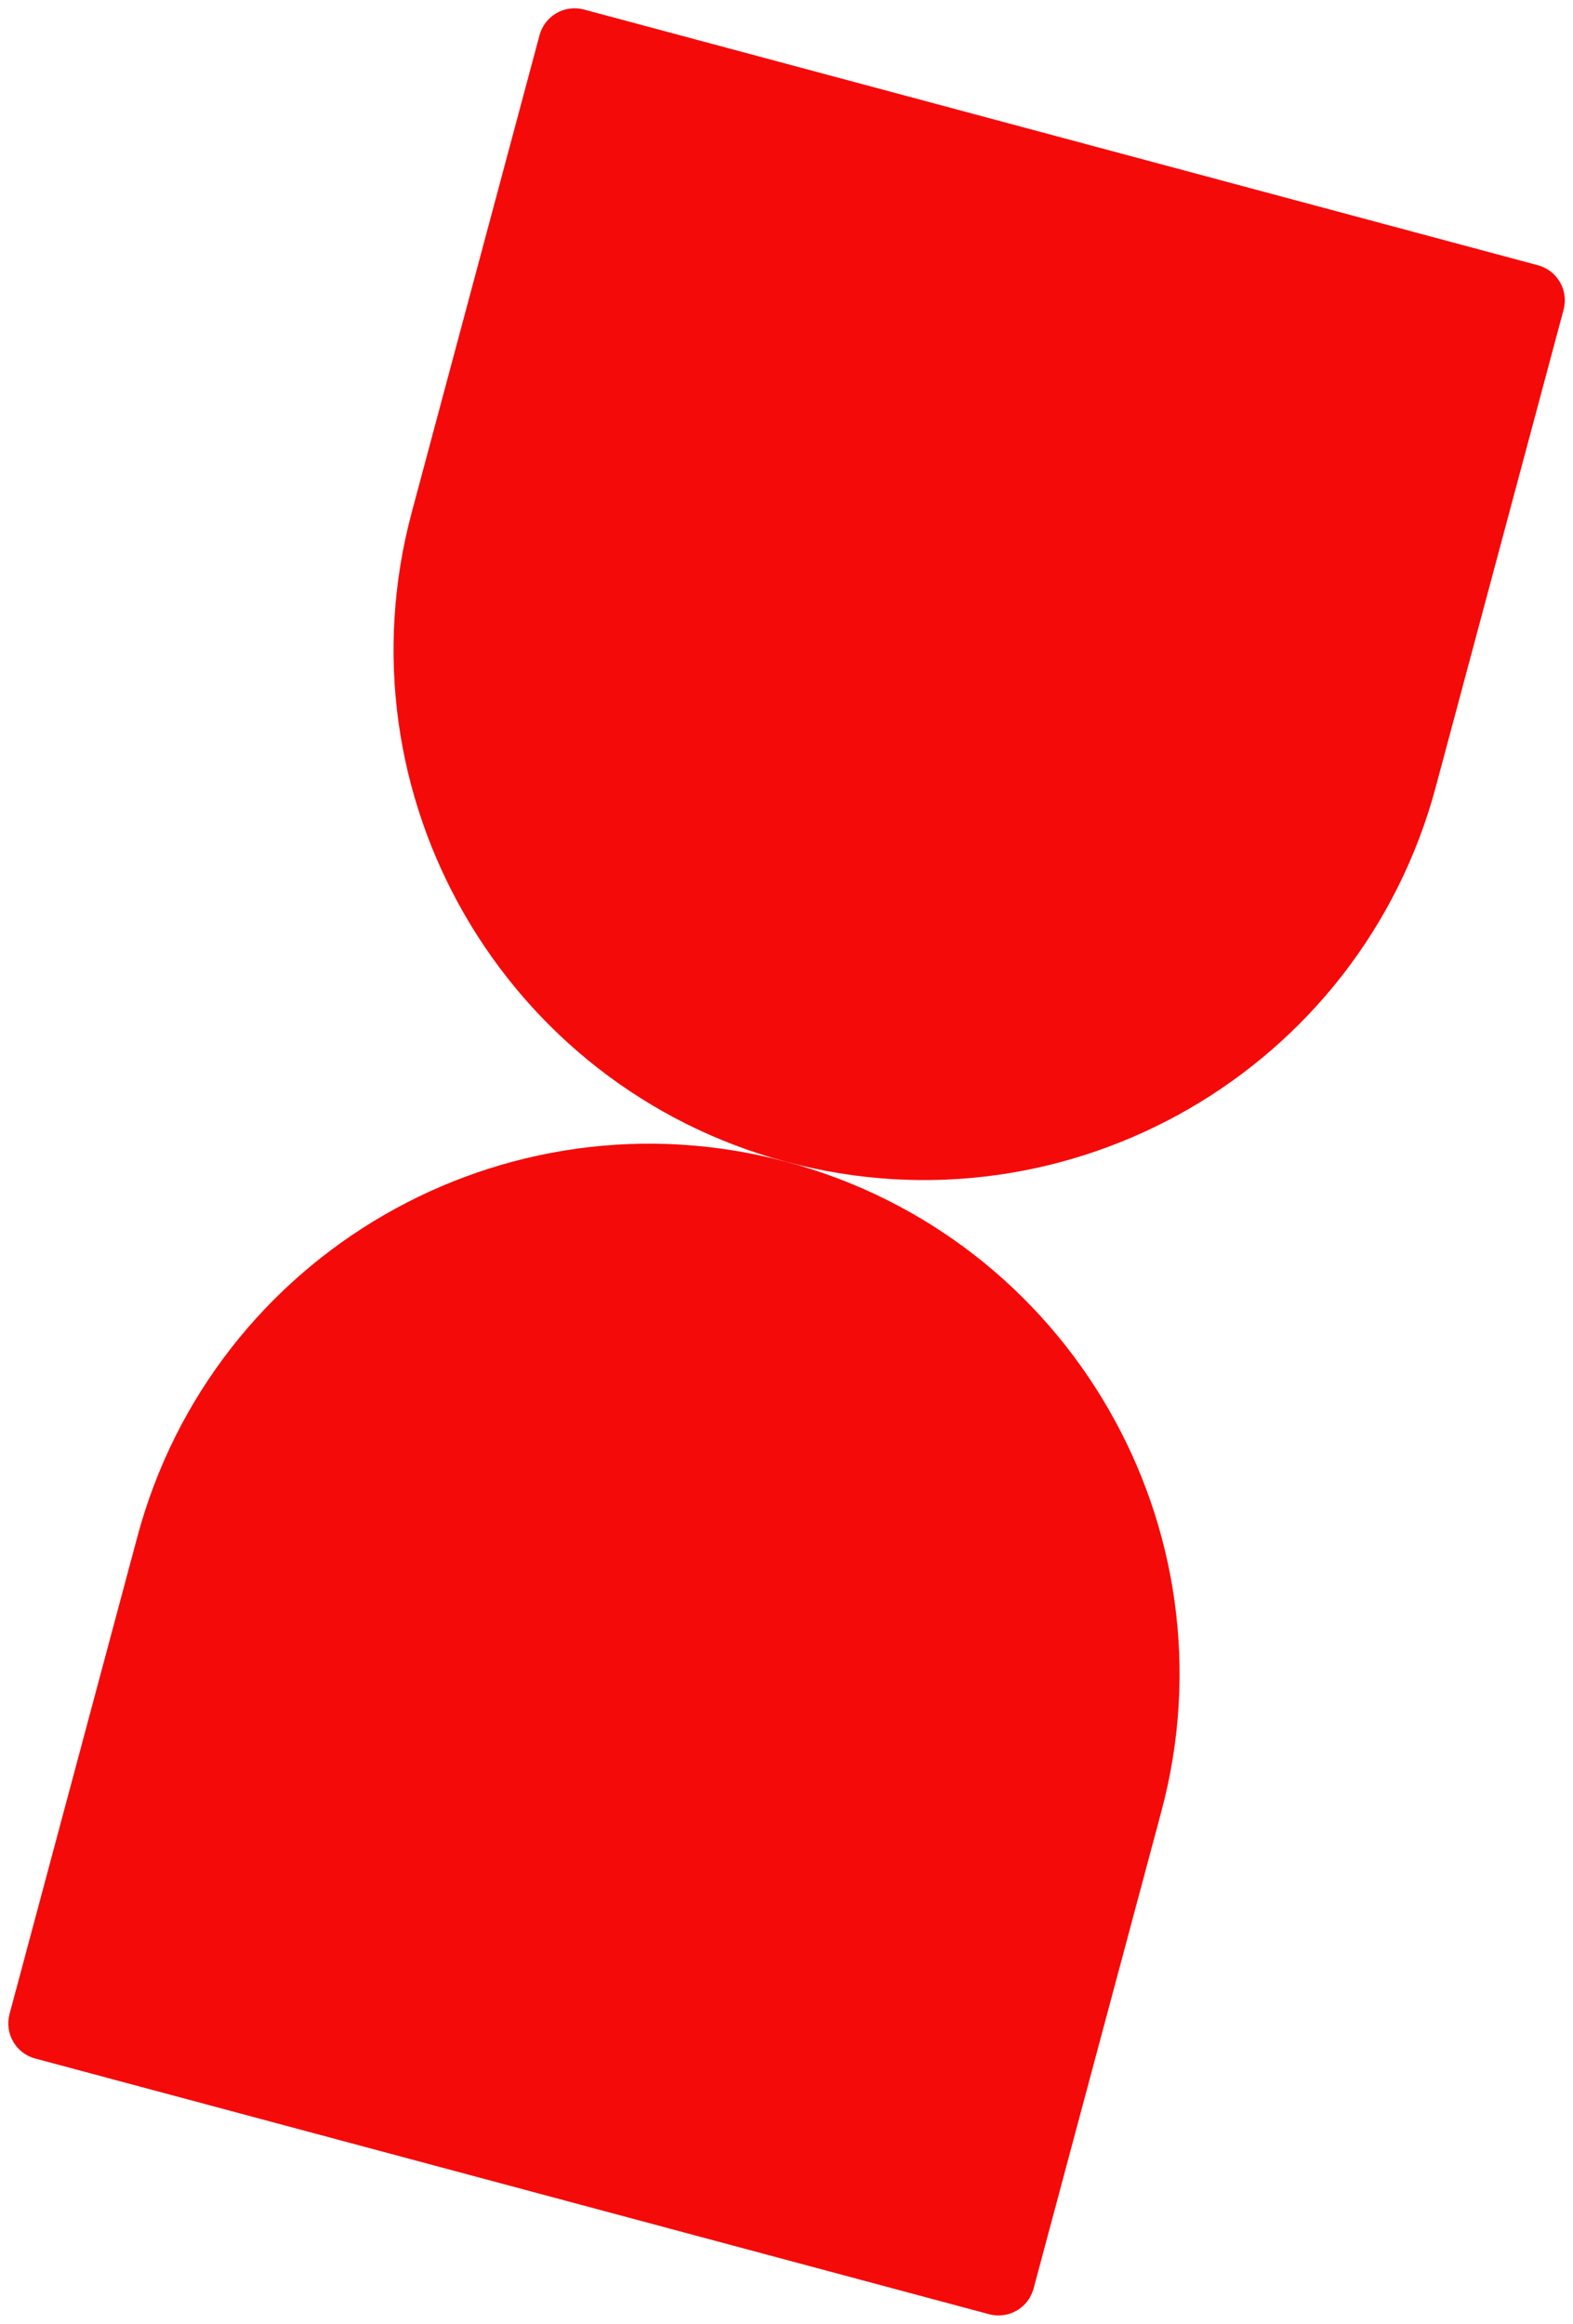
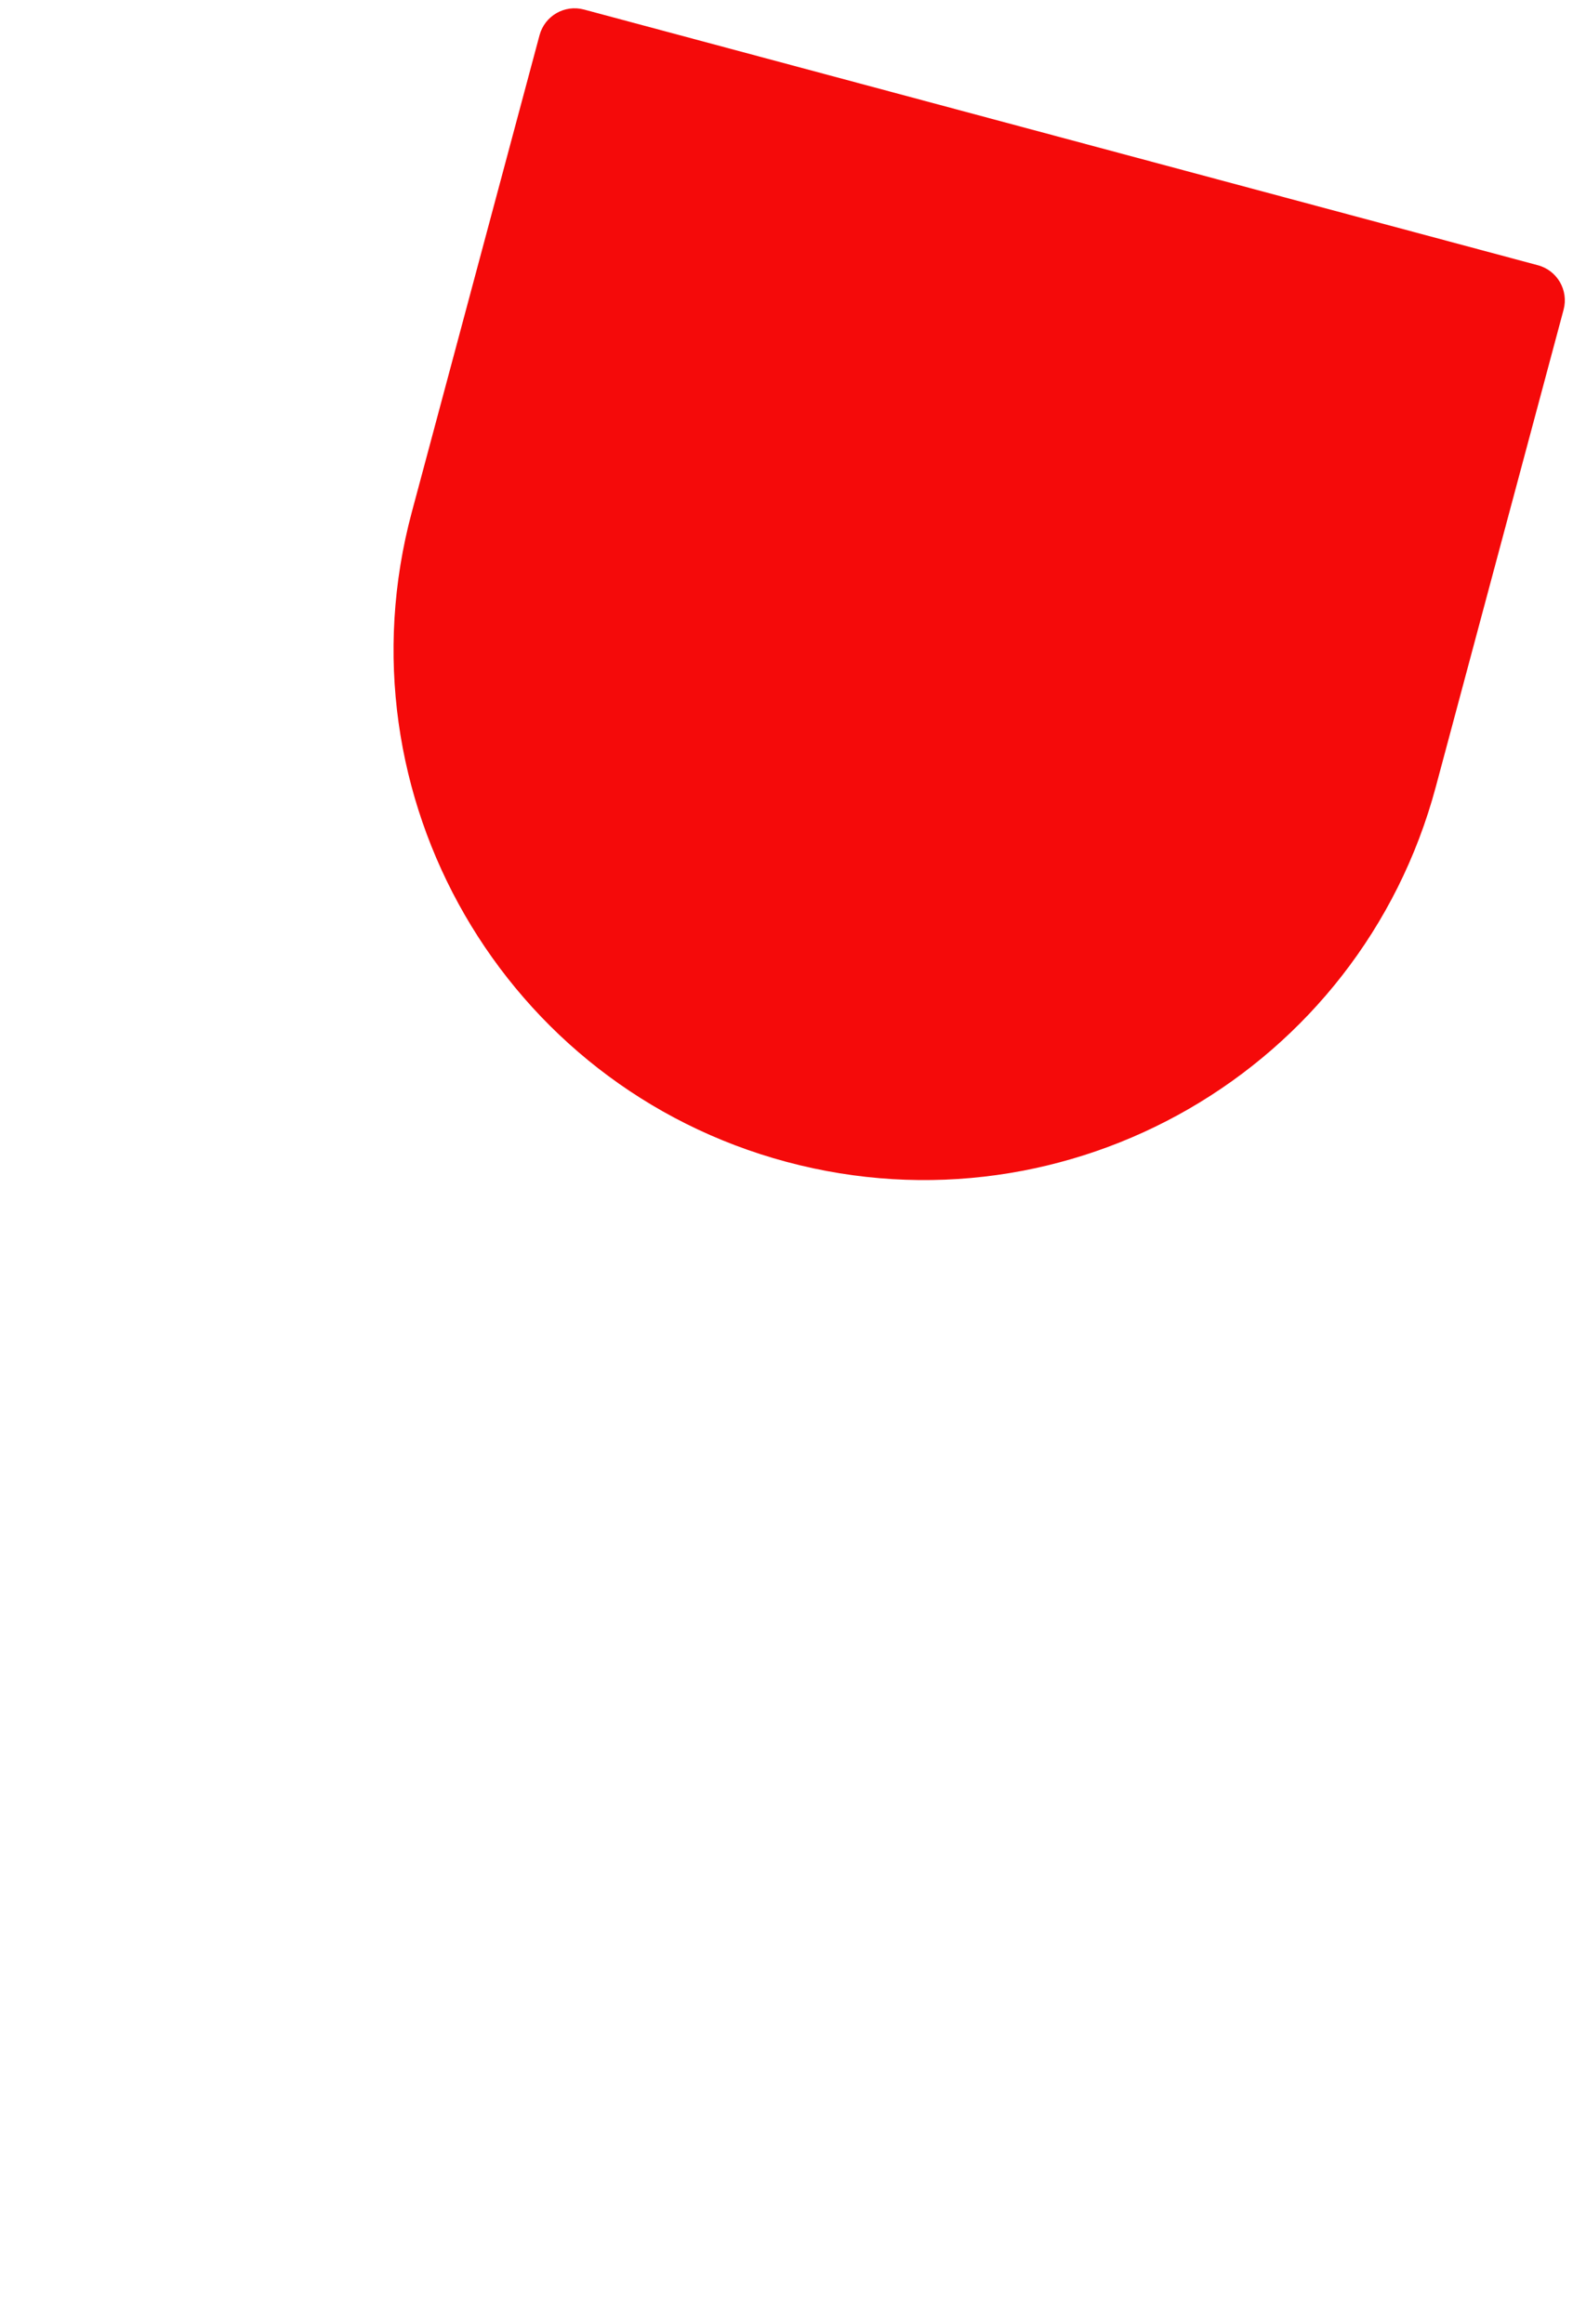
<svg xmlns="http://www.w3.org/2000/svg" width="759" height="1121" viewBox="0 0 759 1121" fill="none">
  <path d="M379.53 560.389C243.082 523.828 162.107 383.576 198.669 247.128L260.335 16.984C262.839 7.641 272.443 2.097 281.786 4.6L742.074 127.934C751.417 130.437 756.961 140.041 754.458 149.384L692.791 379.528C656.23 515.976 515.978 596.95 379.53 560.389Z" fill="#F50A0A" />
-   <path d="M379.53 560.389C243.082 523.828 102.83 604.802 66.269 741.251L4.602 971.395C2.099 980.738 7.643 990.341 16.986 992.845L477.274 1116.18C486.617 1118.68 496.221 1113.14 498.724 1103.79L560.391 873.65C596.952 737.202 515.978 596.95 379.53 560.389Z" fill="#F50A0A" />
</svg>